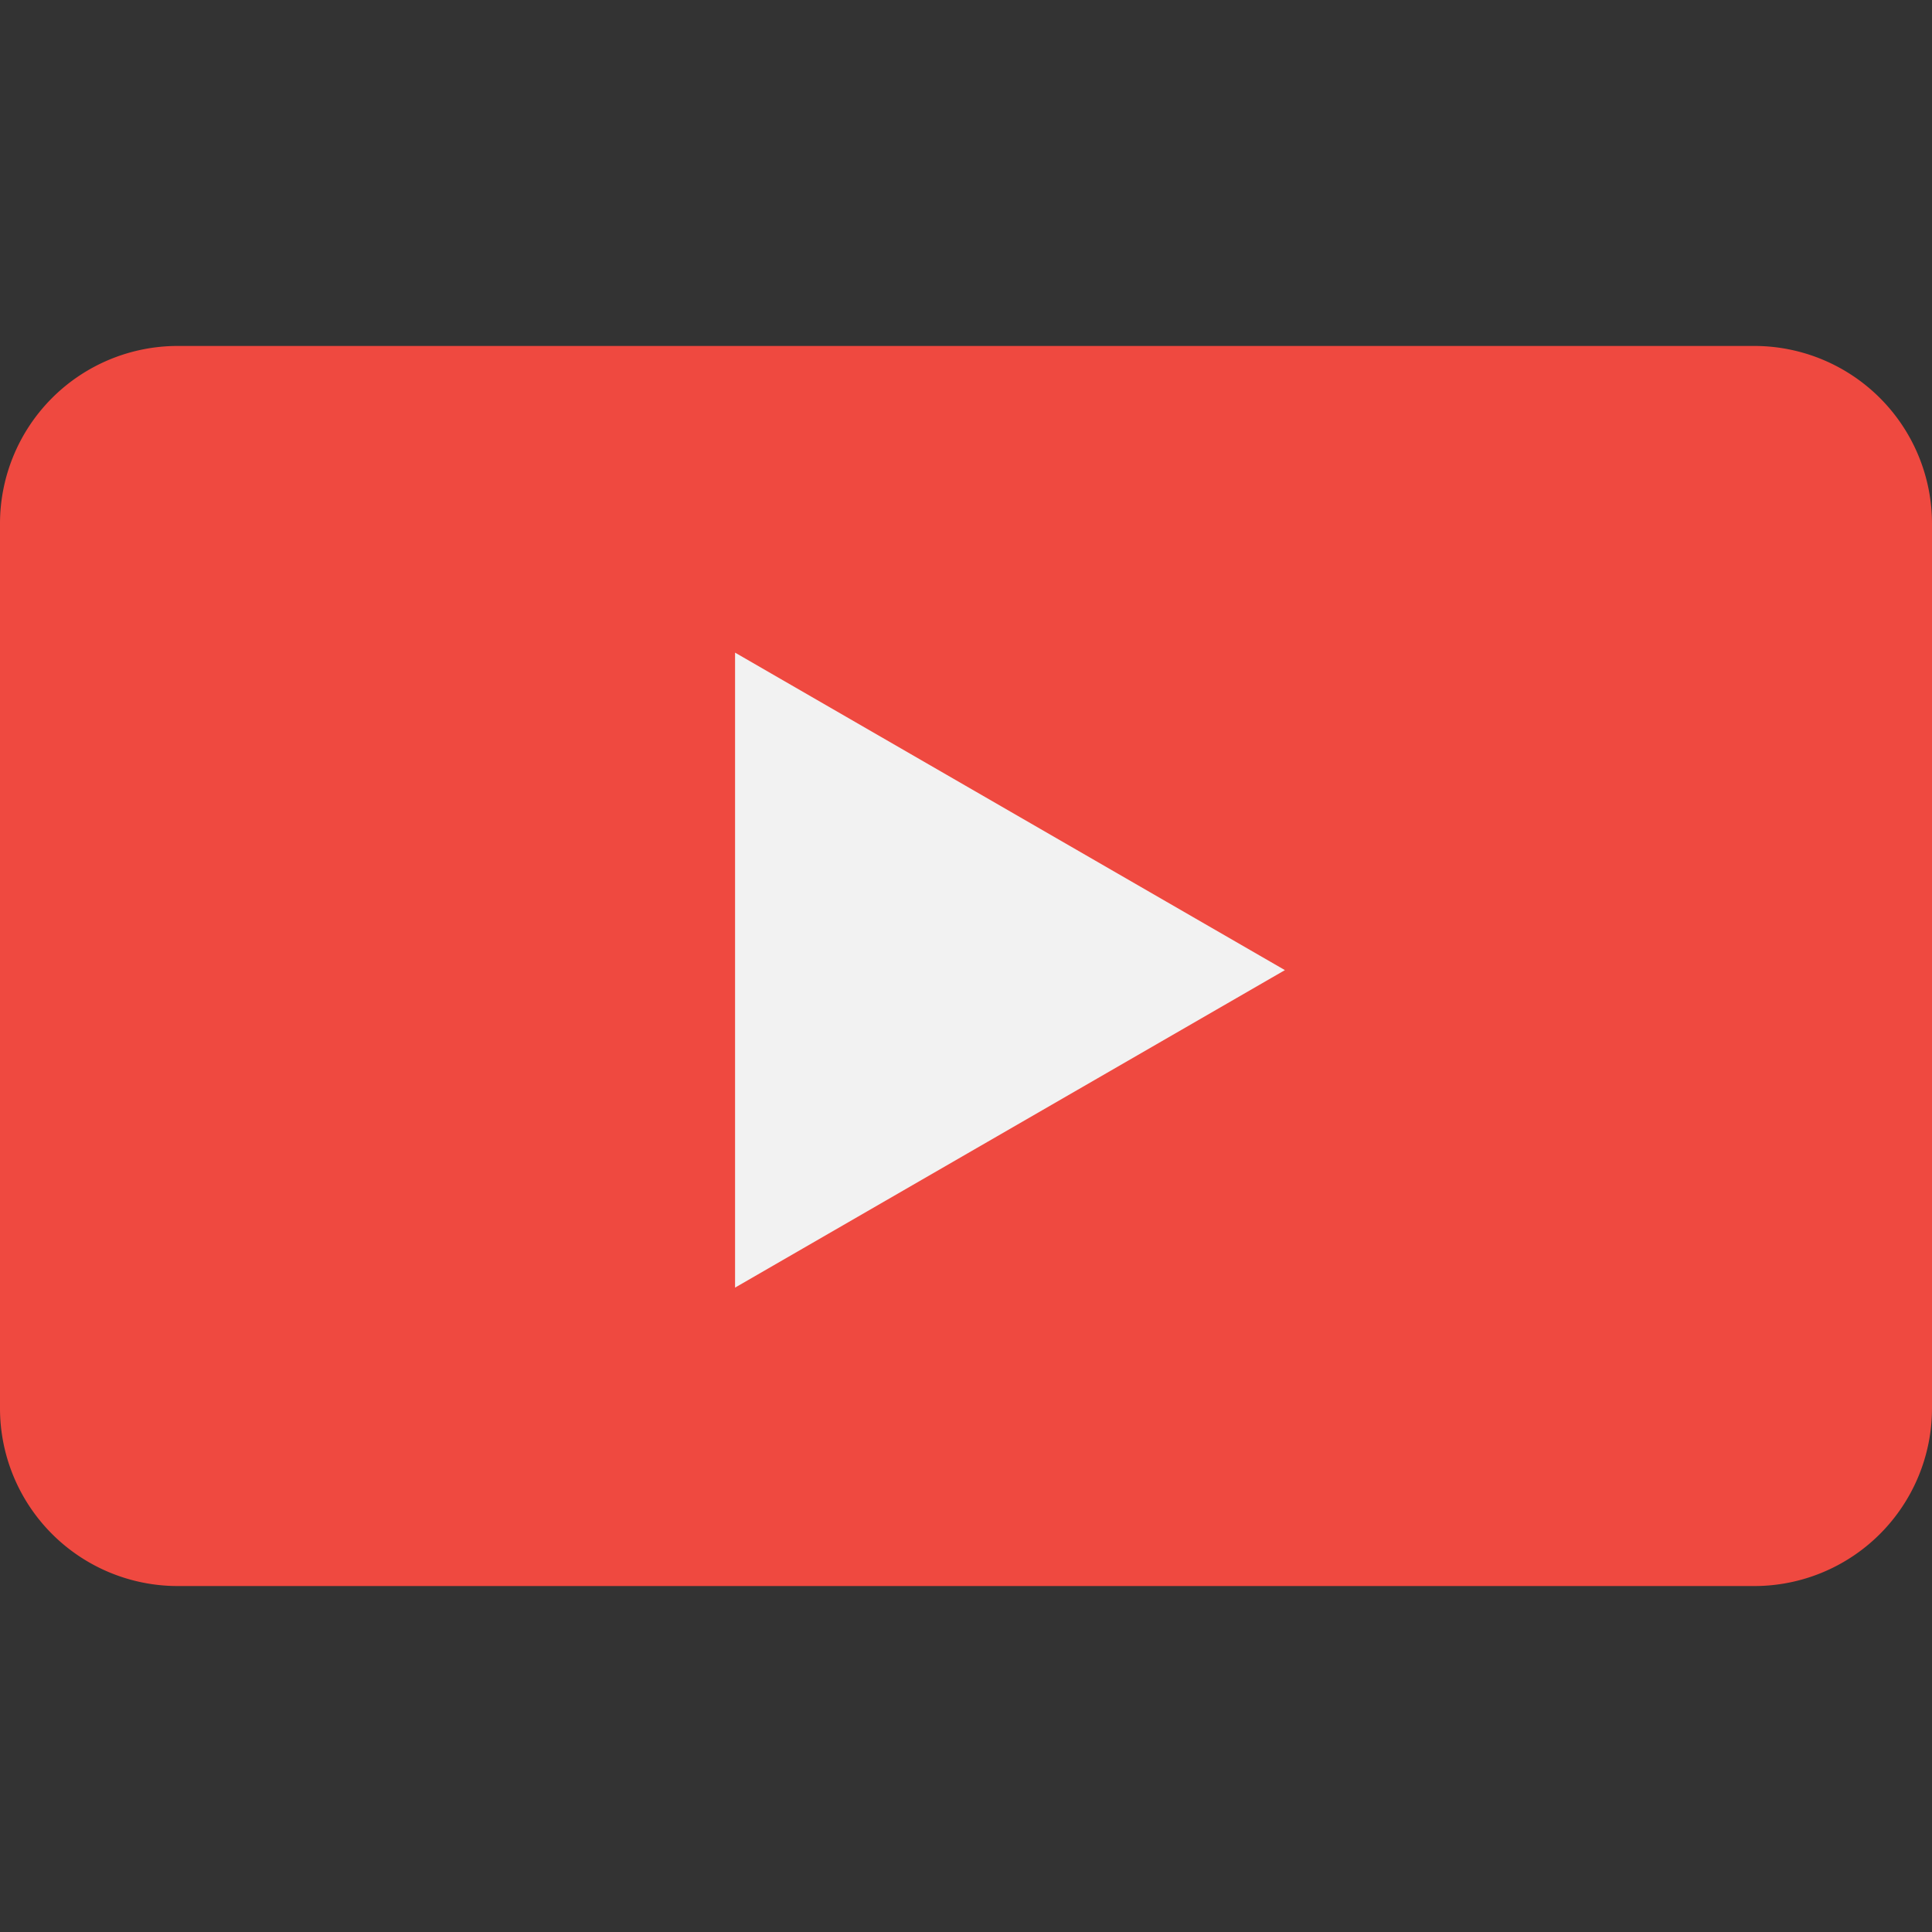
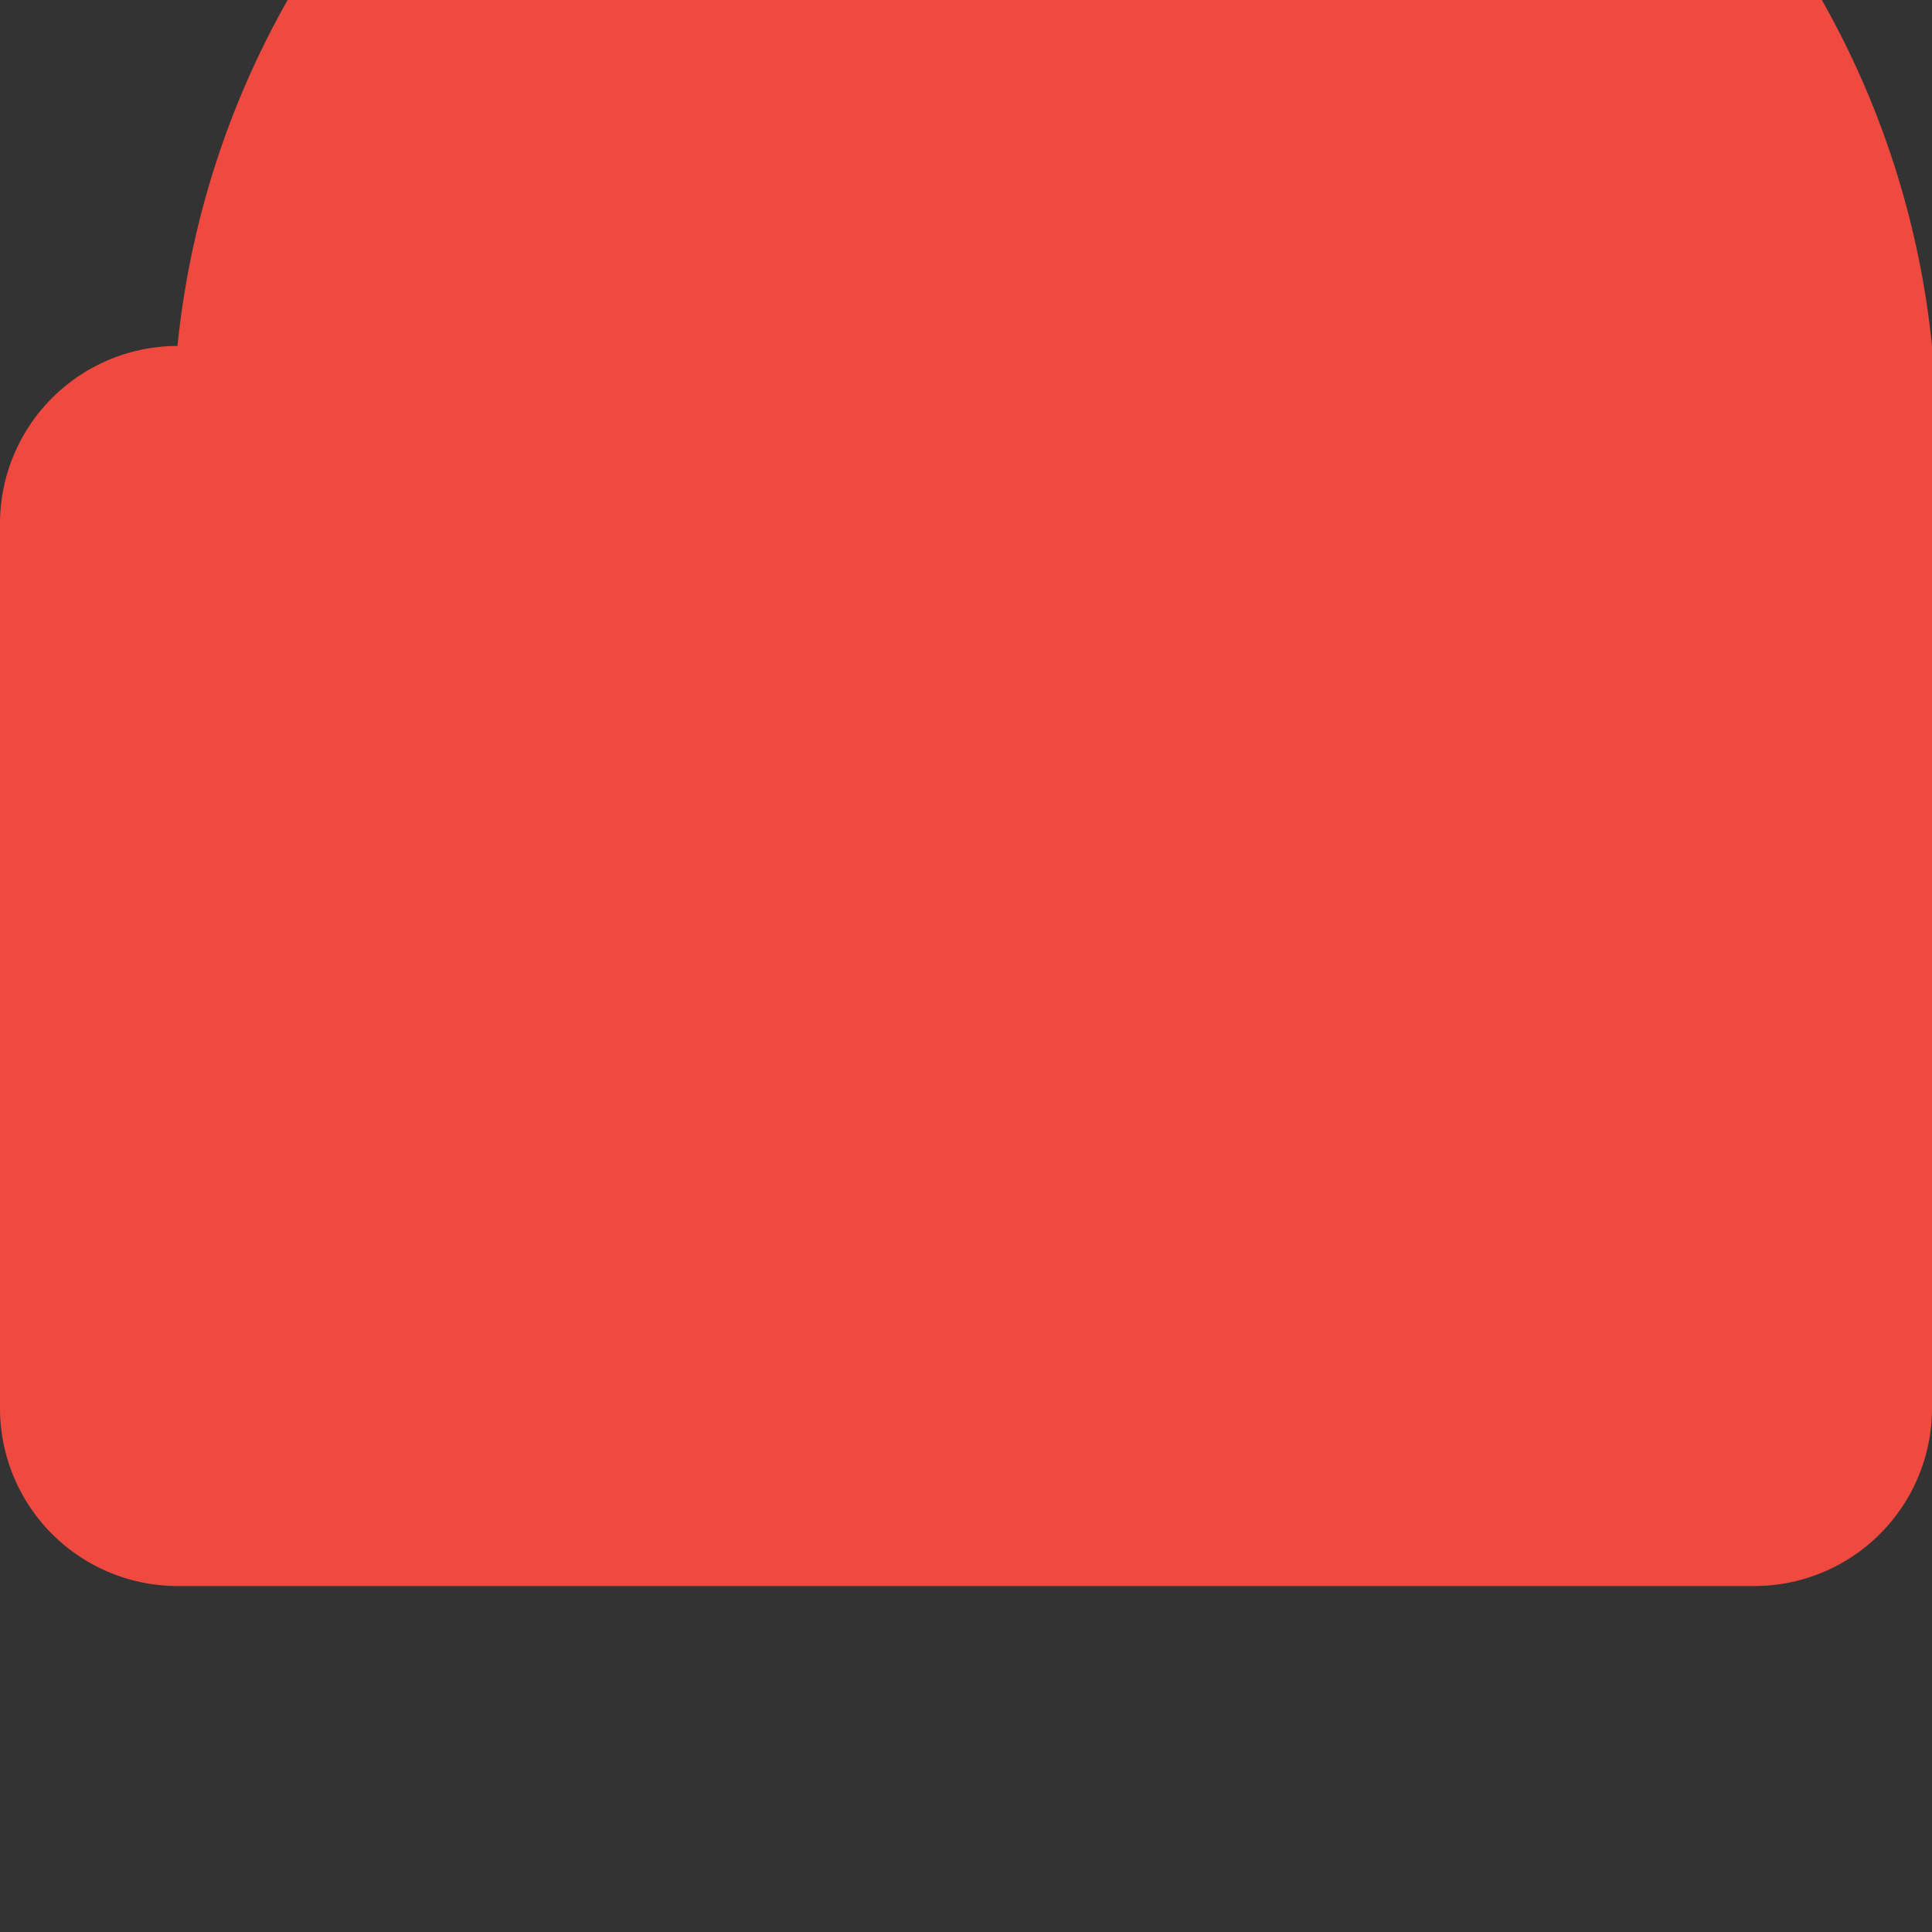
<svg xmlns="http://www.w3.org/2000/svg" id="Layer_1" data-name="Layer 1" viewBox="0 0 150 150">
  <rect x="0" y="0" width="150" height="150" fill="#333333" stroke="none" />
  <defs>
    <style>.cls-1{fill:#ef4940;}.cls-2{fill:#f2f2f2;}</style>
  </defs>
  <title>youtube</title>
-   <path class="cls-1" d="M13.78,123.14A13.8,13.8,0,0,1,0,109.35V40.65A13.8,13.8,0,0,1,13.78,26.86H136.22A13.8,13.8,0,0,1,150,40.65v68.71a13.8,13.8,0,0,1-13.78,13.78H13.78Z" />
-   <polygon class="cls-2" points="99.76 75.32 57.07 99.97 57.07 50.67 99.76 75.32" />
+   <path class="cls-1" d="M13.78,123.14A13.8,13.8,0,0,1,0,109.35V40.65A13.8,13.8,0,0,1,13.78,26.86A13.8,13.8,0,0,1,150,40.65v68.71a13.8,13.8,0,0,1-13.78,13.78H13.78Z" />
</svg>